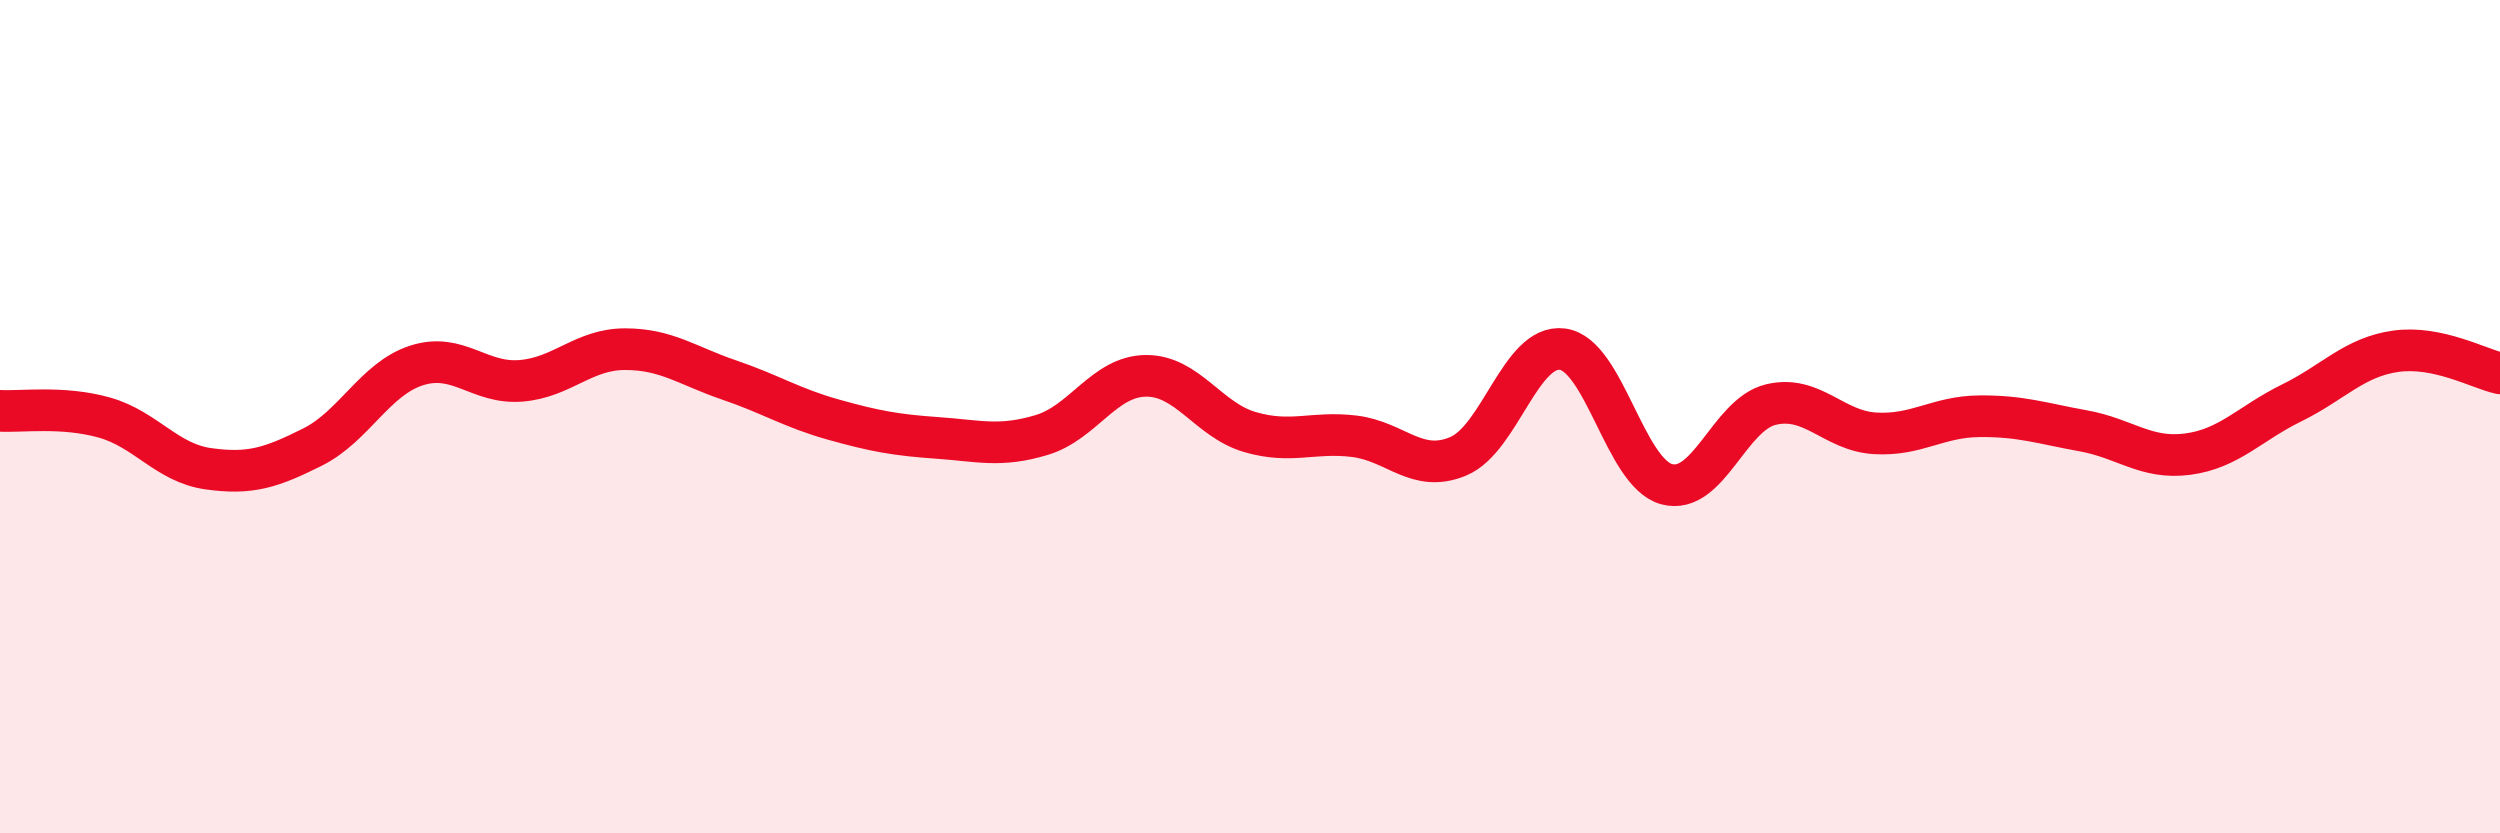
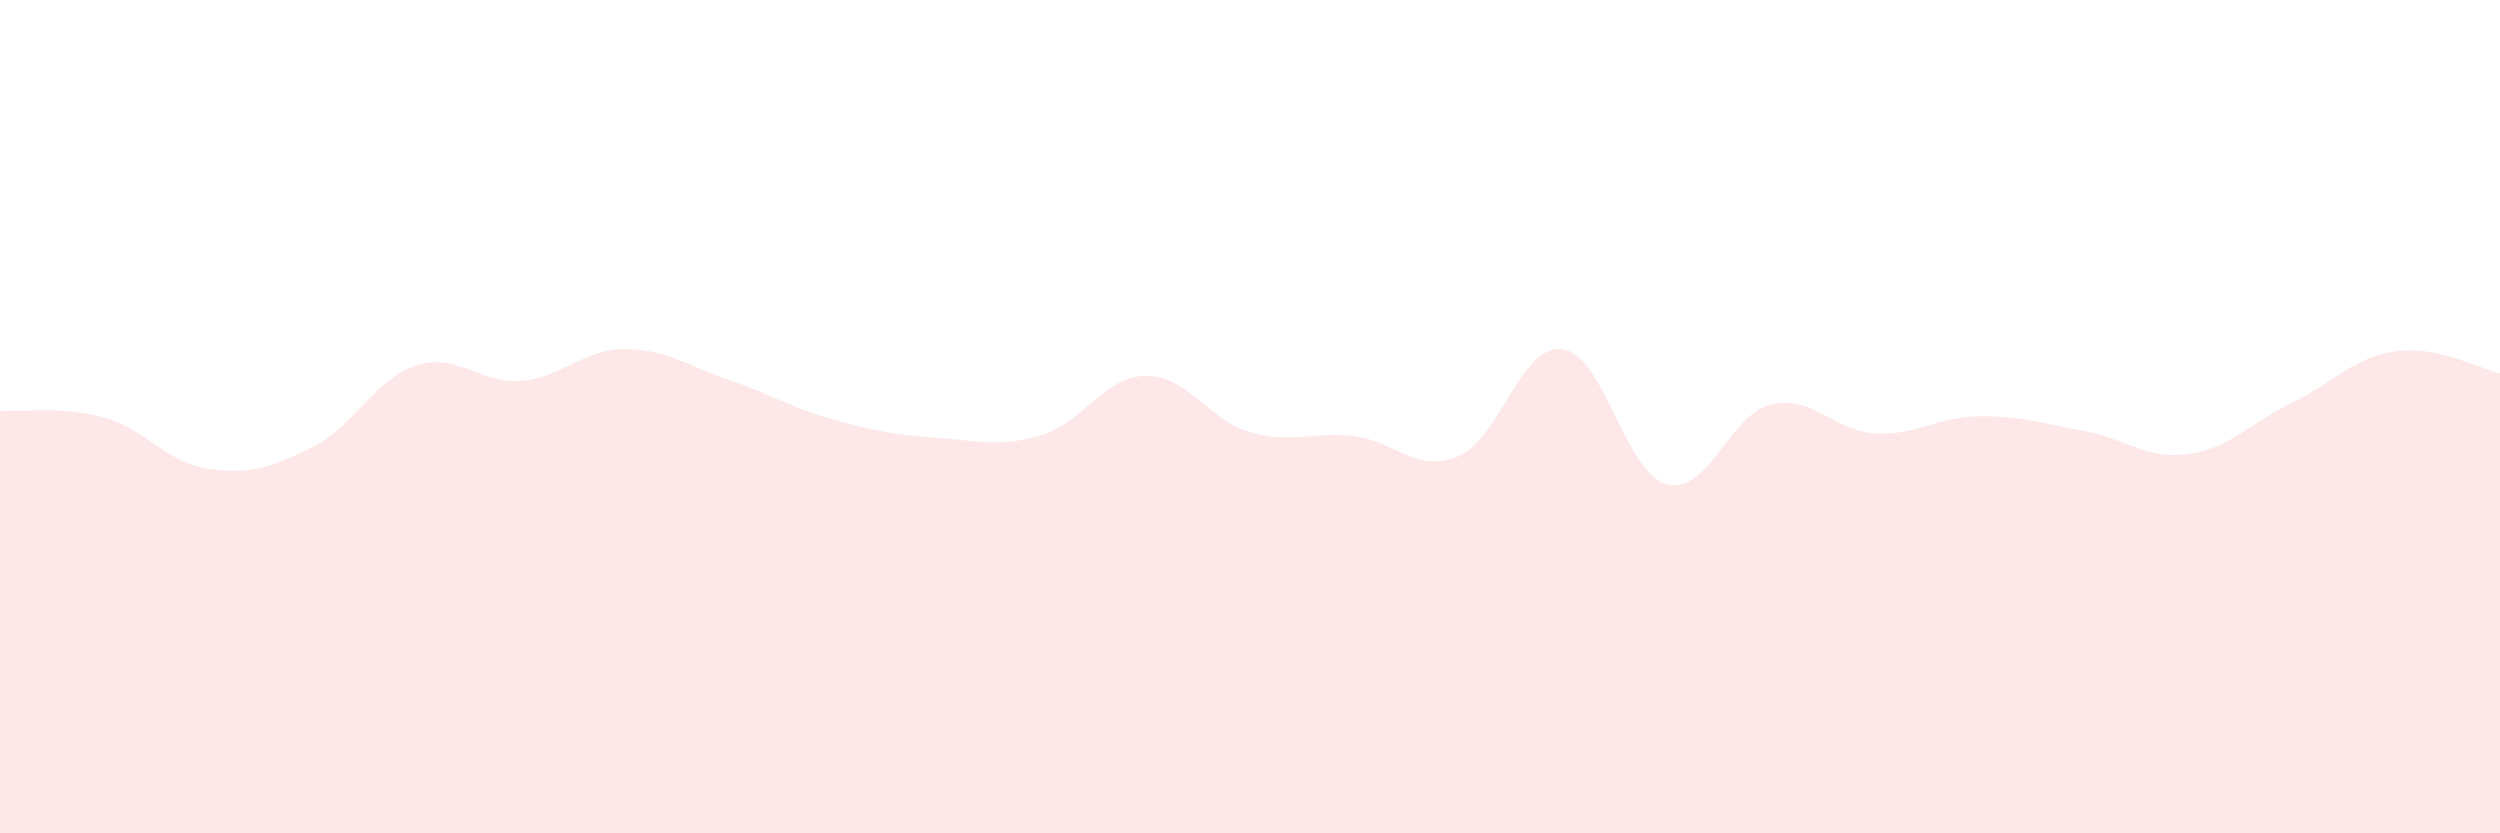
<svg xmlns="http://www.w3.org/2000/svg" width="60" height="20" viewBox="0 0 60 20">
  <path d="M 0,9.86 C 0.5,9.89 1.5,9.74 2.5,10.02 C 3.5,10.3 4,11.11 5,11.25 C 6,11.39 6.5,11.23 7.5,10.73 C 8.5,10.23 9,9.09 10,8.77 C 11,8.45 11.5,9.22 12.5,9.14 C 13.5,9.06 14,8.38 15,8.38 C 16,8.38 16.5,8.78 17.5,9.12 C 18.5,9.46 19,9.79 20,10.07 C 21,10.35 21.5,10.44 22.5,10.51 C 23.5,10.58 24,10.74 25,10.44 C 26,10.14 26.5,9.03 27.5,9.02 C 28.5,9.01 29,10.08 30,10.37 C 31,10.66 31.5,10.35 32.5,10.47 C 33.5,10.59 34,11.37 35,10.95 C 36,10.53 36.5,8.25 37.5,8.38 C 38.5,8.51 39,11.35 40,11.62 C 41,11.89 41.5,9.95 42.5,9.71 C 43.5,9.47 44,10.34 45,10.4 C 46,10.46 46.5,10 47.5,9.99 C 48.5,9.98 49,10.16 50,10.34 C 51,10.52 51.5,11.03 52.5,10.9 C 53.5,10.77 54,10.16 55,9.67 C 56,9.18 56.5,8.57 57.5,8.43 C 58.5,8.29 59.5,8.85 60,8.96L60 20L0 20Z" fill="#EB0A25" opacity="0.1" stroke-linecap="round" stroke-linejoin="round" />
-   <path d="M 0,9.86 C 0.5,9.89 1.5,9.74 2.5,10.02 C 3.5,10.3 4,11.11 5,11.25 C 6,11.39 6.5,11.23 7.5,10.73 C 8.5,10.23 9,9.09 10,8.77 C 11,8.45 11.5,9.22 12.5,9.14 C 13.5,9.06 14,8.38 15,8.38 C 16,8.38 16.5,8.78 17.5,9.12 C 18.5,9.46 19,9.79 20,10.07 C 21,10.35 21.5,10.44 22.5,10.51 C 23.5,10.58 24,10.74 25,10.44 C 26,10.14 26.5,9.03 27.5,9.02 C 28.5,9.01 29,10.08 30,10.37 C 31,10.66 31.5,10.35 32.5,10.47 C 33.5,10.59 34,11.37 35,10.95 C 36,10.53 36.5,8.25 37.5,8.38 C 38.5,8.51 39,11.35 40,11.62 C 41,11.89 41.5,9.95 42.5,9.71 C 43.5,9.47 44,10.34 45,10.4 C 46,10.46 46.5,10 47.5,9.99 C 48.5,9.98 49,10.16 50,10.34 C 51,10.52 51.5,11.03 52.5,10.9 C 53.5,10.77 54,10.16 55,9.67 C 56,9.18 56.5,8.57 57.5,8.43 C 58.5,8.29 59.5,8.85 60,8.96" stroke="#EB0A25" stroke-width="1" fill="none" stroke-linecap="round" stroke-linejoin="round" />
</svg>